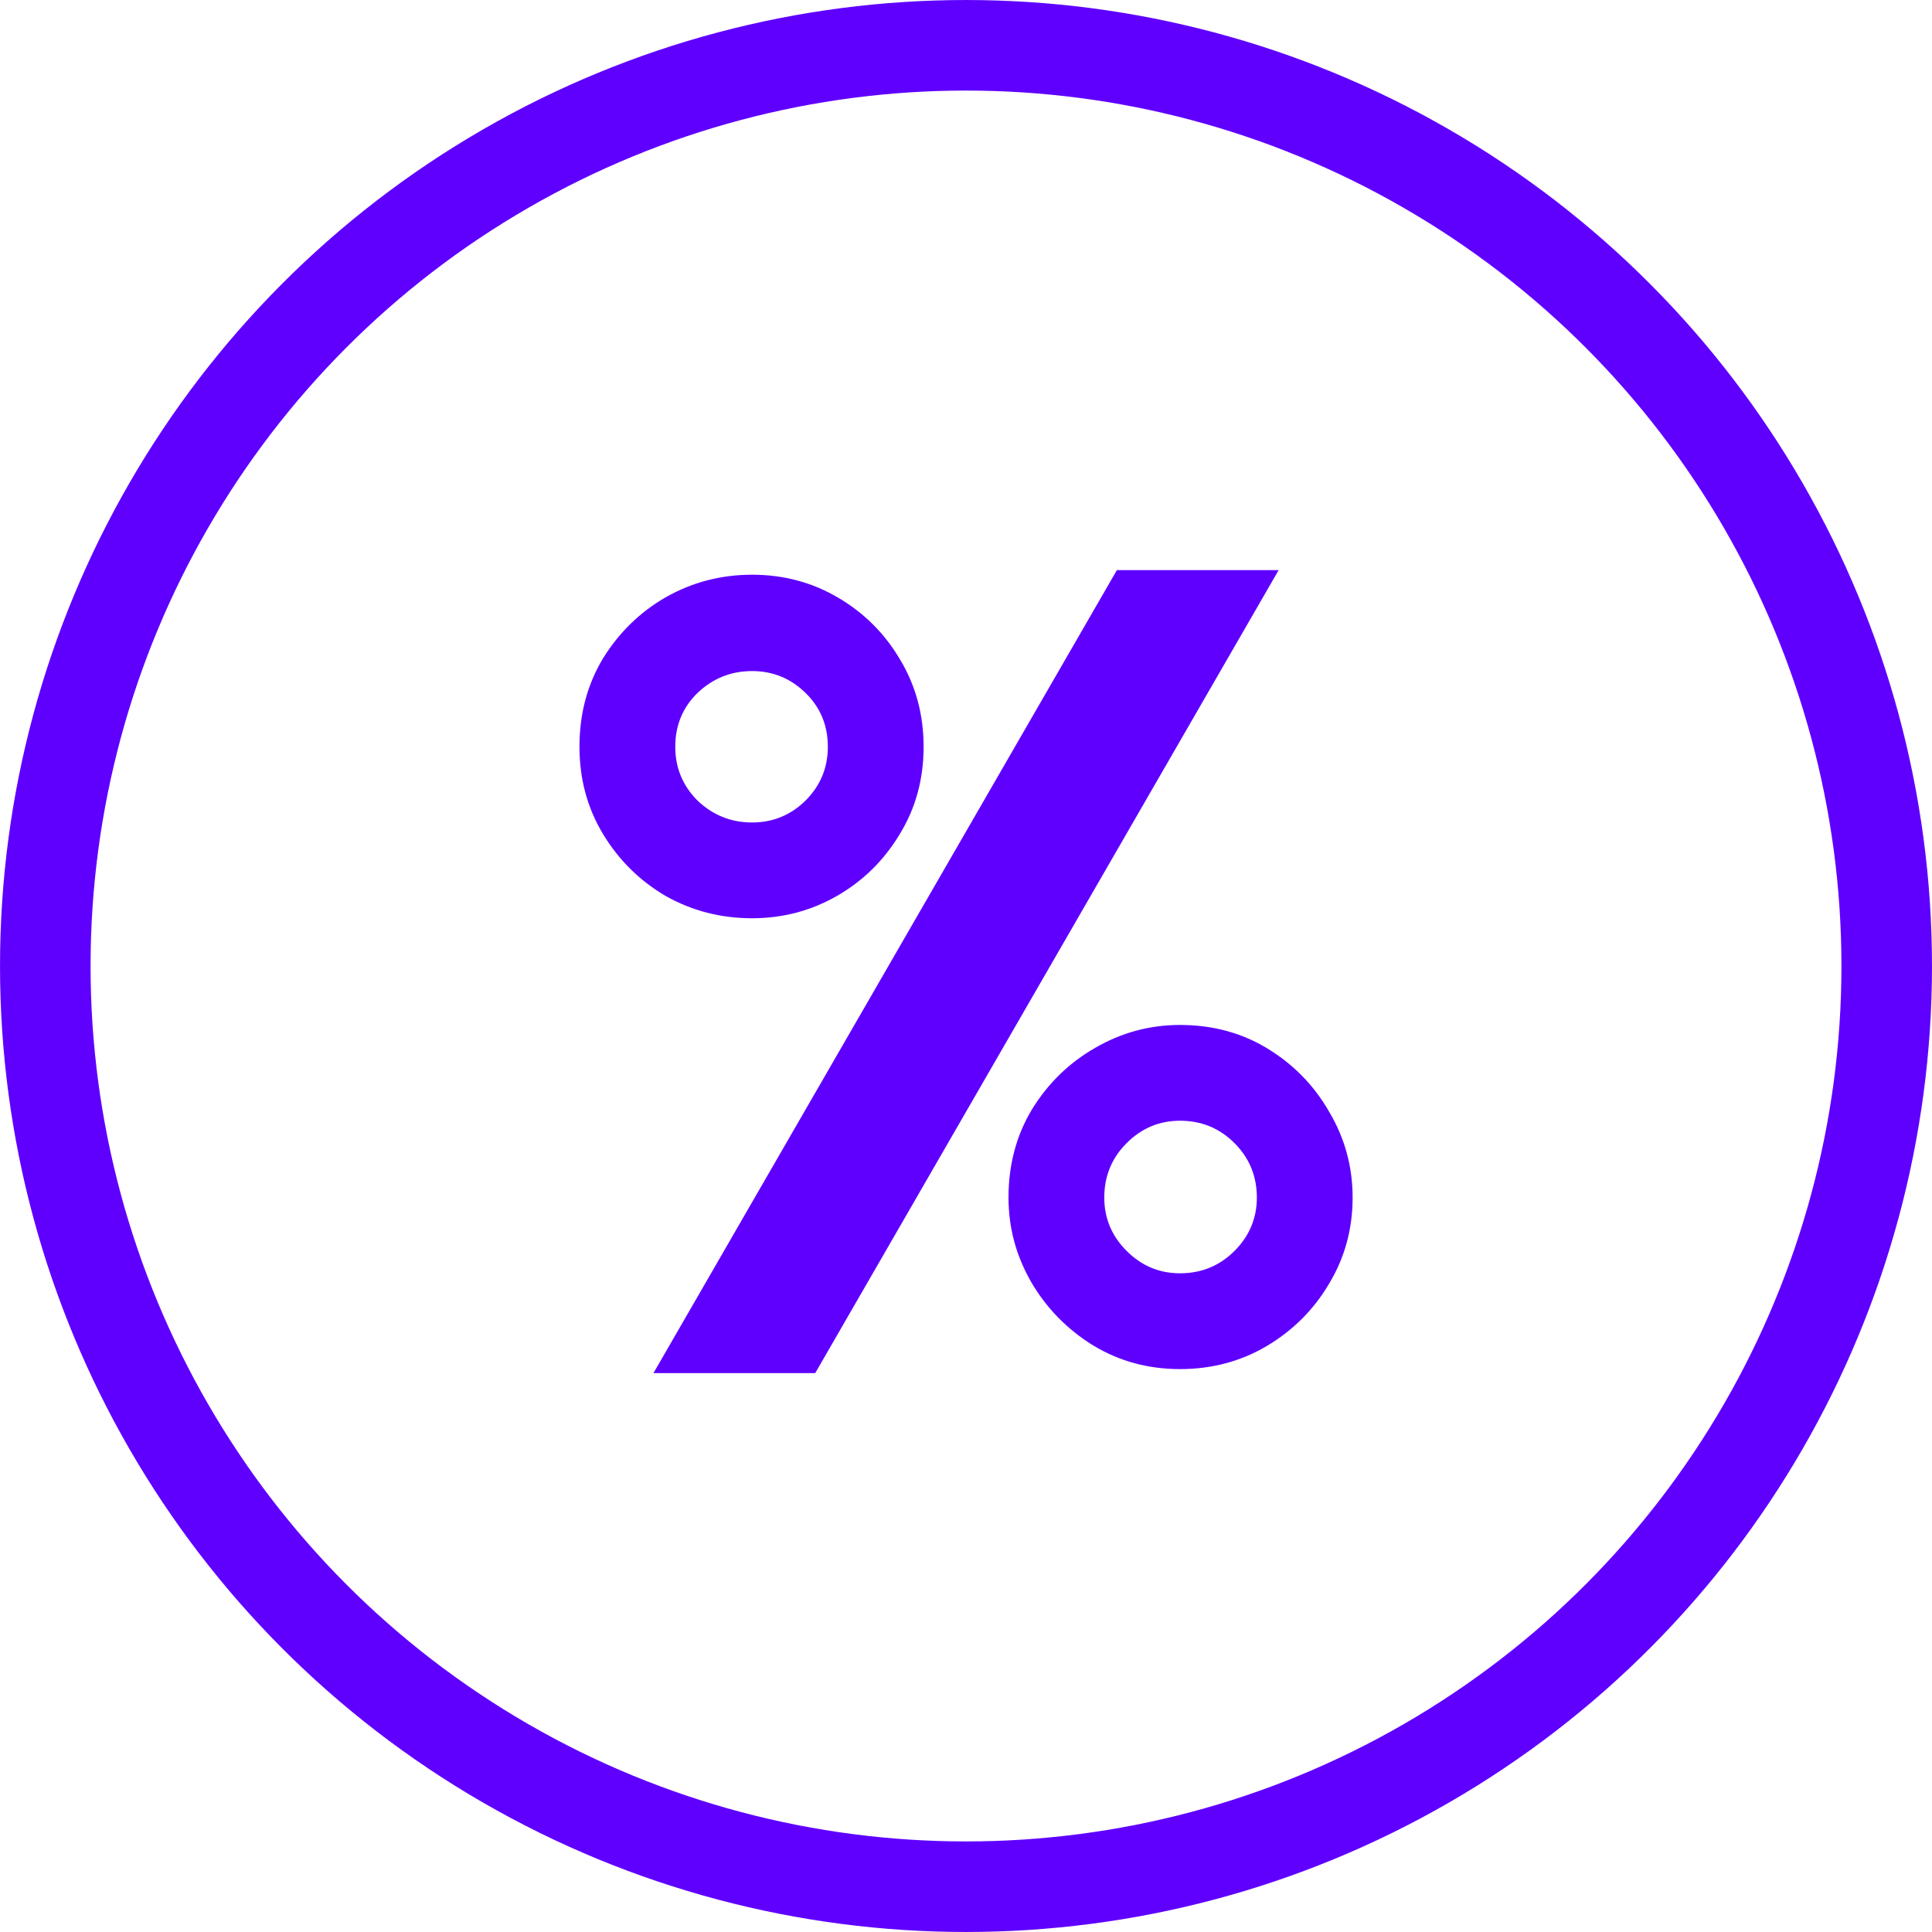
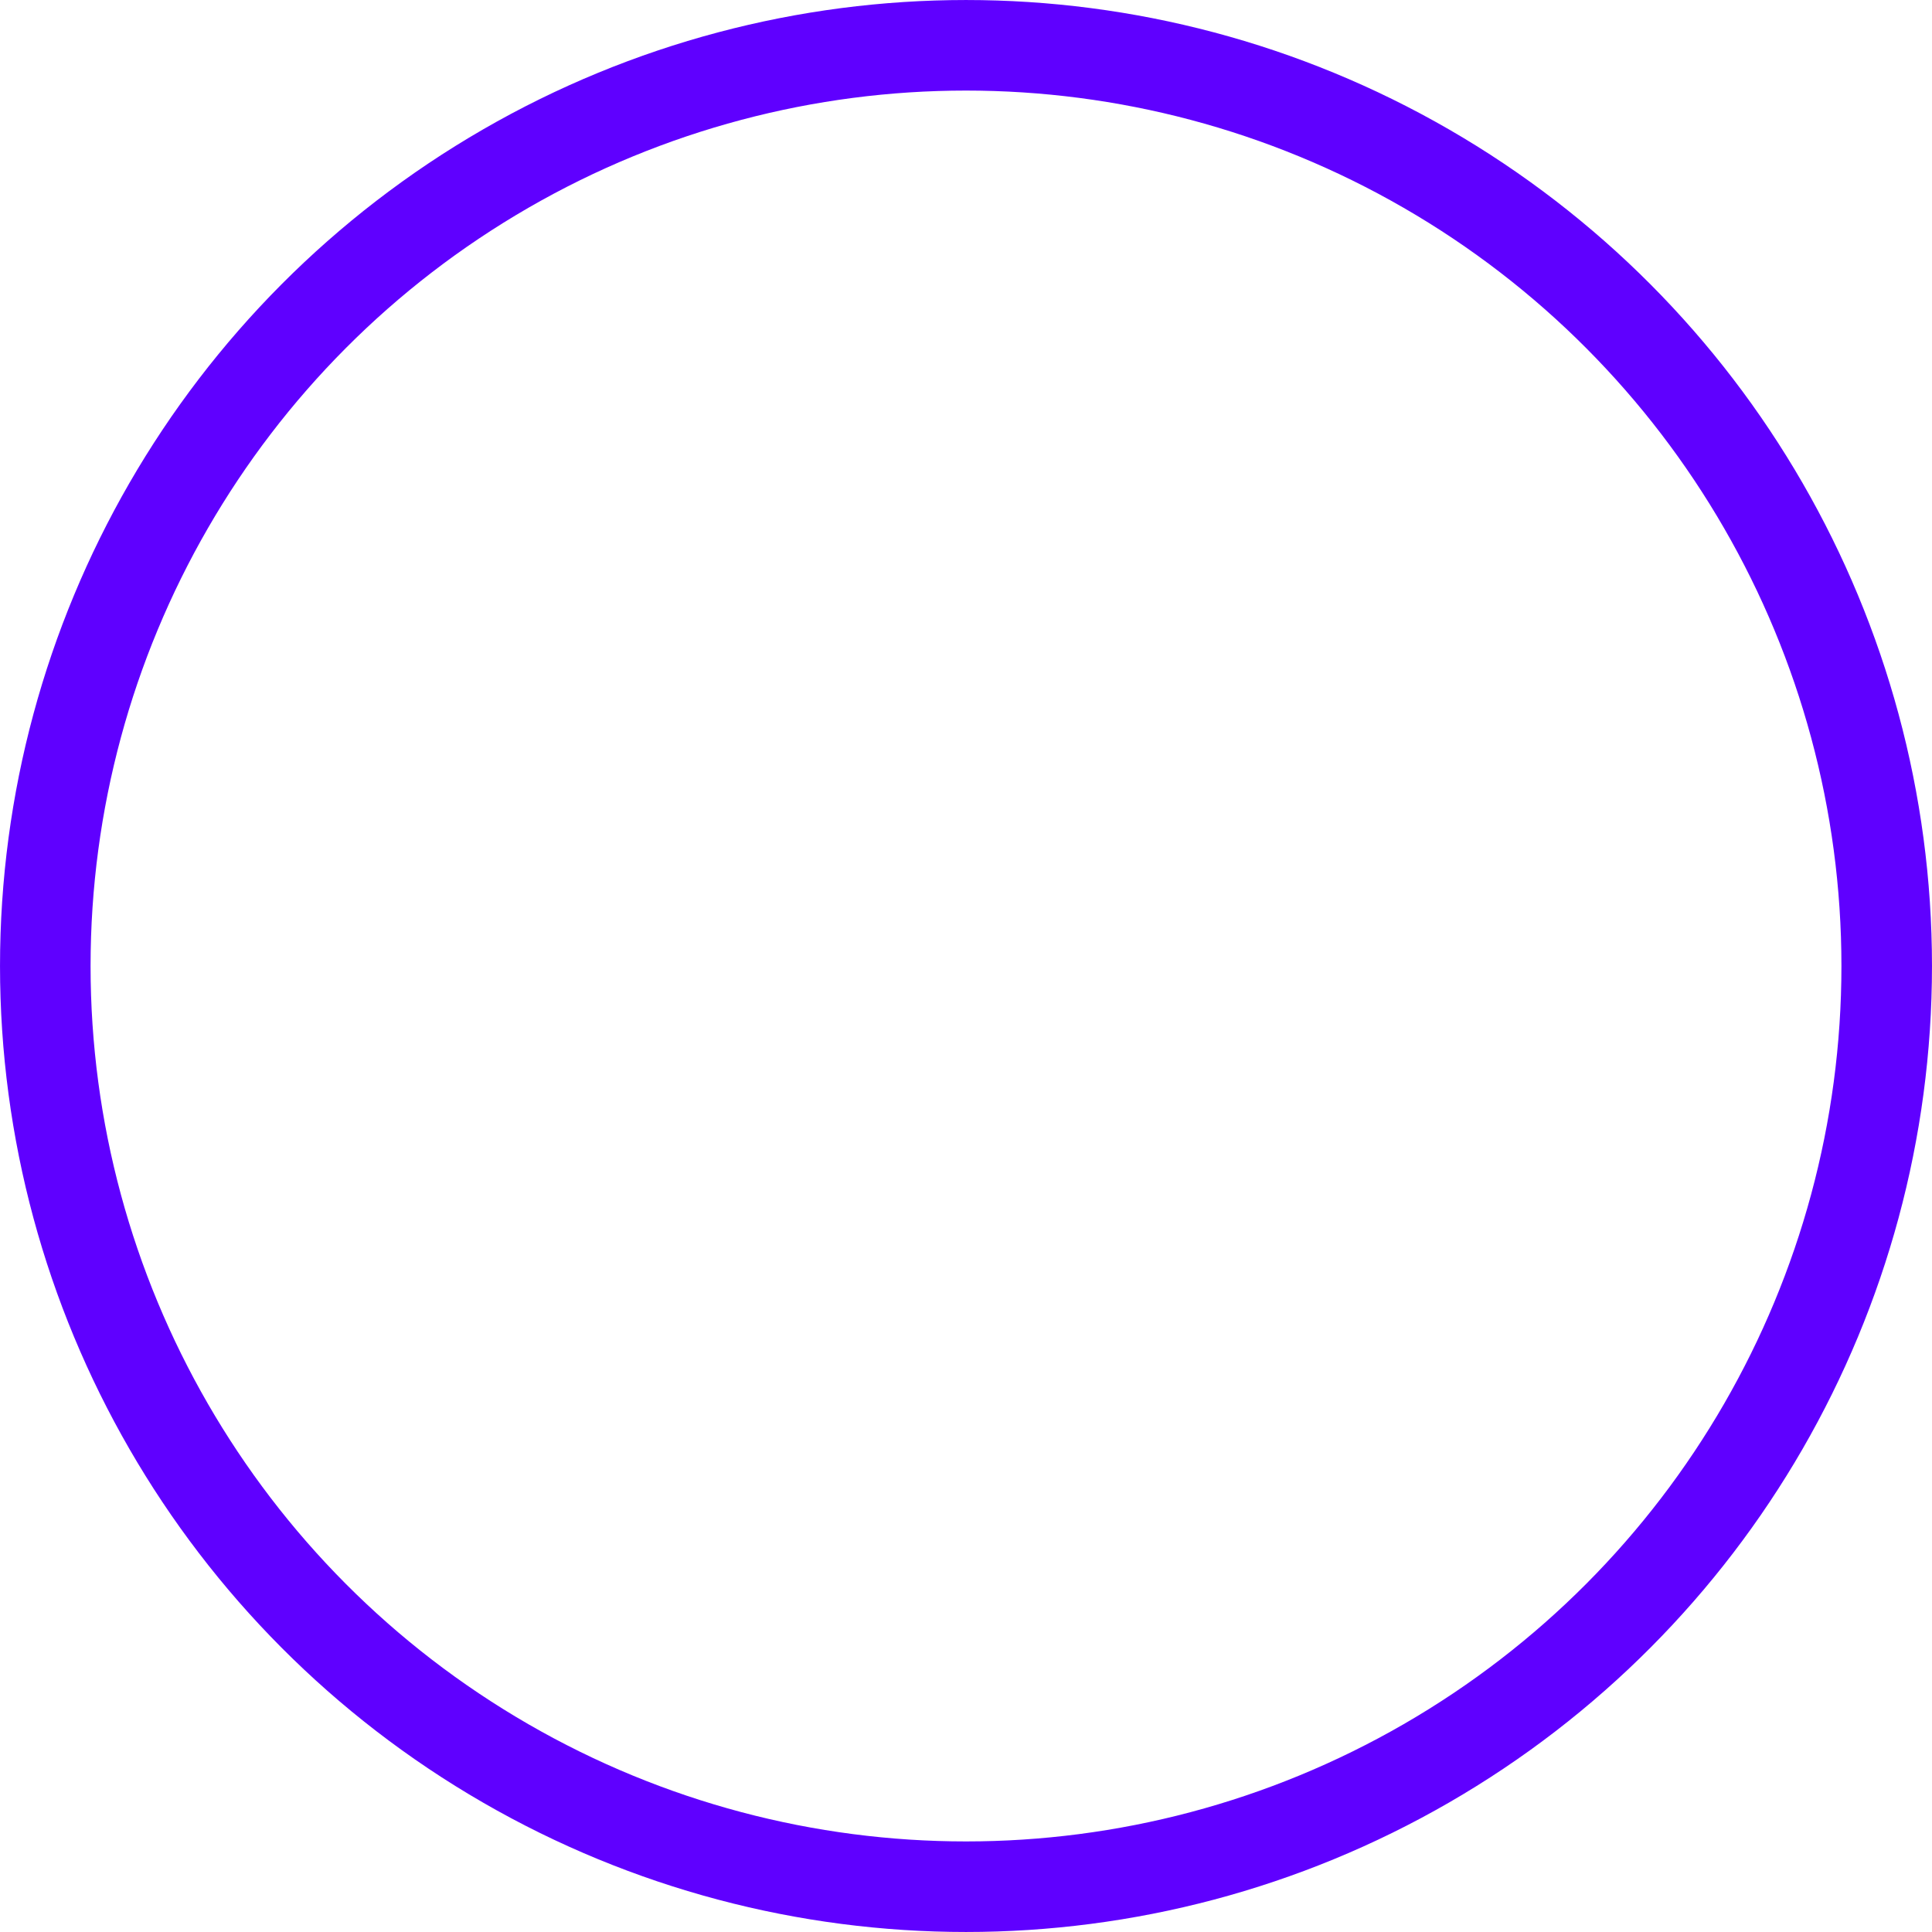
<svg xmlns="http://www.w3.org/2000/svg" width="70" height="70" viewBox="0 0 70 70" fill="none">
  <circle cx="35" cy="35" r="33.359" stroke="#5F00FF" stroke-width="3.281" />
-   <path d="M23.676 49.75L40.467 20.656H46.328L29.537 49.75H23.676ZM27.25 33.27C26.114 33.27 25.069 33 24.113 32.46C23.171 31.906 22.415 31.158 21.847 30.216C21.279 29.273 20.995 28.221 20.995 27.057C20.995 25.865 21.279 24.799 21.847 23.857C22.429 22.915 23.191 22.173 24.133 21.633C25.089 21.093 26.128 20.823 27.25 20.823C28.387 20.823 29.426 21.1 30.368 21.654C31.31 22.208 32.058 22.956 32.612 23.898C33.18 24.84 33.464 25.893 33.464 27.057C33.464 28.235 33.173 29.294 32.591 30.236C32.023 31.178 31.268 31.92 30.326 32.46C29.384 33 28.359 33.27 27.25 33.27ZM27.25 29.8C27.999 29.8 28.643 29.537 29.183 29.01C29.724 28.47 29.994 27.819 29.994 27.057C29.994 26.281 29.724 25.63 29.183 25.103C28.643 24.577 27.999 24.314 27.25 24.314C26.489 24.314 25.831 24.577 25.276 25.103C24.736 25.63 24.466 26.281 24.466 27.057C24.466 27.819 24.736 28.47 25.276 29.01C25.831 29.537 26.489 29.8 27.25 29.8ZM42.753 49.605C41.603 49.605 40.557 49.321 39.615 48.752C38.673 48.171 37.925 47.409 37.371 46.467C36.817 45.511 36.54 44.485 36.54 43.391C36.54 42.2 36.824 41.133 37.392 40.191C37.974 39.248 38.736 38.507 39.678 37.967C40.634 37.413 41.659 37.136 42.753 37.136C43.945 37.136 45.012 37.427 45.954 38.009C46.896 38.59 47.637 39.359 48.177 40.315C48.731 41.257 49.008 42.283 49.008 43.391C49.008 44.527 48.724 45.566 48.157 46.508C47.602 47.45 46.847 48.205 45.891 48.773C44.949 49.327 43.903 49.605 42.753 49.605ZM42.753 46.134C43.529 46.134 44.187 45.864 44.728 45.324C45.268 44.783 45.538 44.139 45.538 43.391C45.538 42.615 45.268 41.957 44.728 41.417C44.187 40.876 43.529 40.606 42.753 40.606C42.005 40.606 41.361 40.876 40.821 41.417C40.28 41.957 40.01 42.615 40.01 43.391C40.01 44.139 40.28 44.783 40.821 45.324C41.361 45.864 42.005 46.134 42.753 46.134Z" fill="#5F00FF" />
</svg>